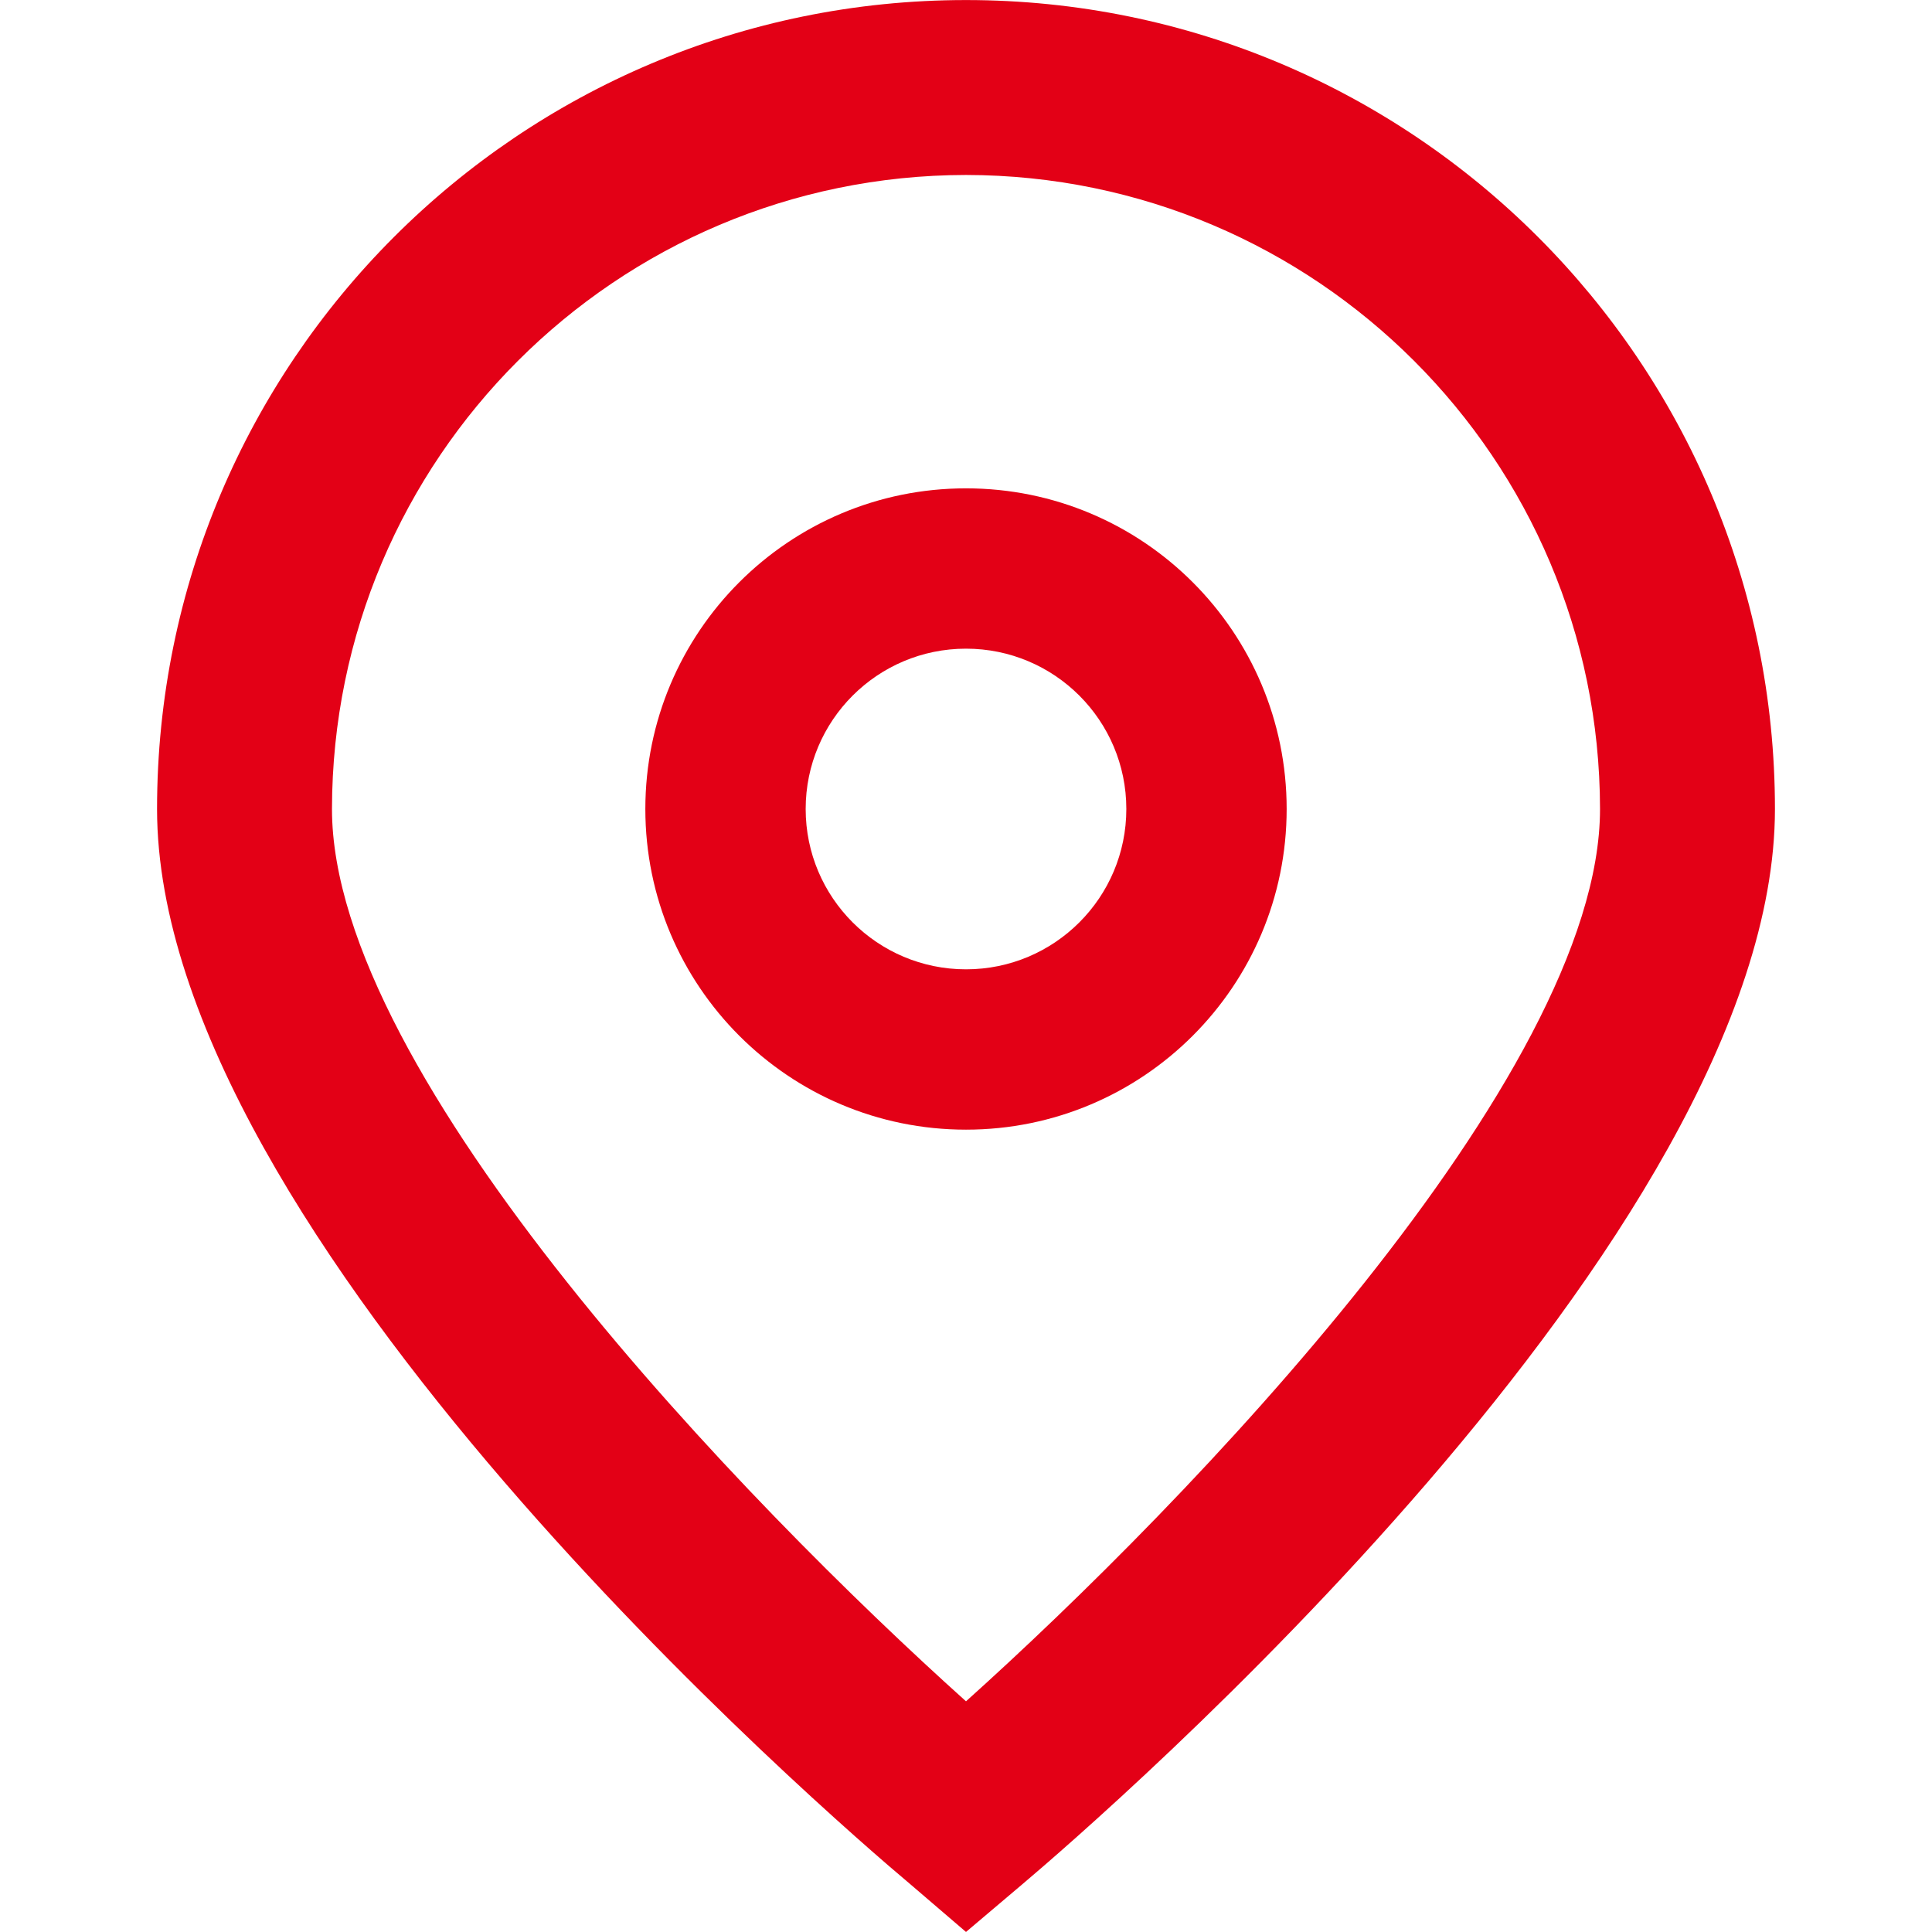
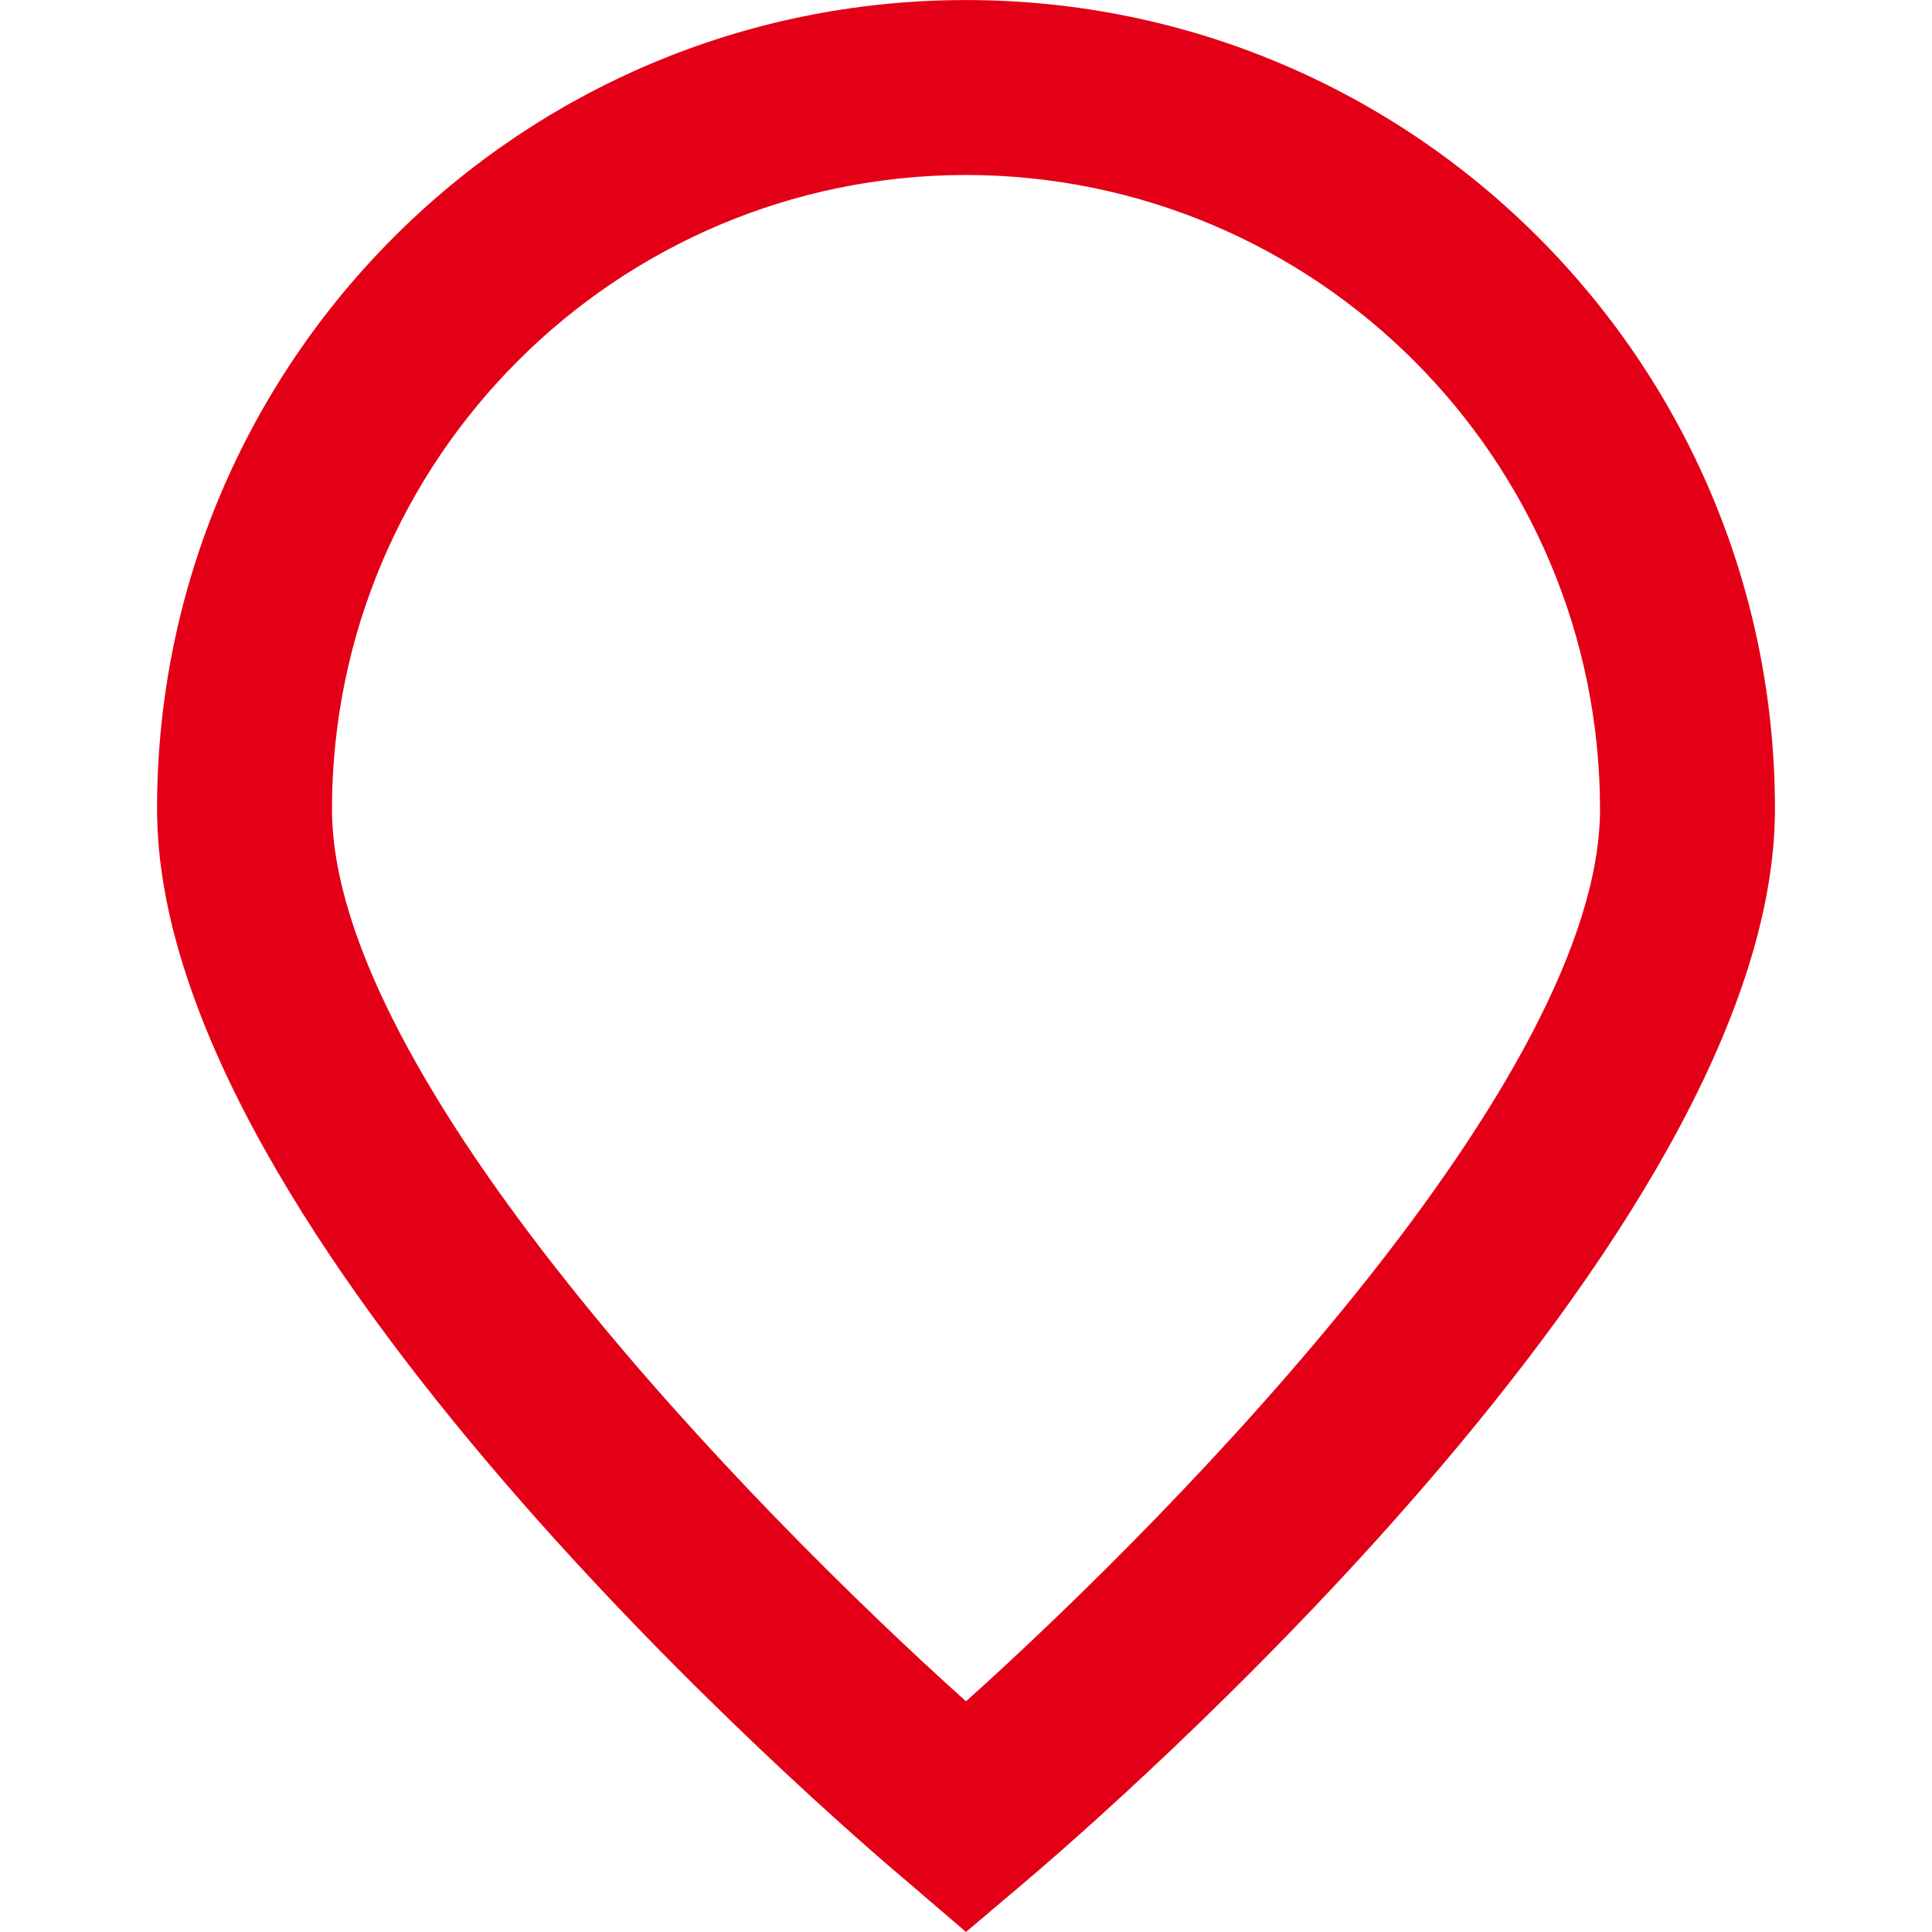
<svg xmlns="http://www.w3.org/2000/svg" version="1.1" width="512" height="512" viewBox="0,0,256,256">
  <g fill="#e30016" fill-rule="nonzero" stroke="none" stroke-width="1" stroke-linecap="butt" stroke-linejoin="miter" stroke-miterlimit="10" stroke-dasharray="" stroke-dashoffset="0" font-family="none" font-weight="none" font-size="none" text-anchor="none" style="mix-blend-mode: normal">
    <g transform="translate(0.448,-0.092) scale(0.5,0.5)">
      <g id="_01_align_center">
        <path d="M255.104,512.171l-14.871,-12.747c-20.501,-17.166 -199.508,-171.763 -199.508,-284.847c0,-118.398 95.981,-214.379 214.379,-214.379c118.398,0 214.379,95.981 214.379,214.379c0,113.085 -179.007,267.682 -199.423,284.932zM255.104,46.553c-92.753,0.105 -167.918,75.27 -168.023,168.023c0,71.042 110.132,184.53 168.023,236.473c57.892,-51.964 168.023,-165.517 168.023,-236.473c-0.105,-92.753 -75.269,-167.917 -168.023,-168.023z" />
-         <path d="M255.104,299.555c-46.932,0 -84.978,-38.046 -84.978,-84.978c0,-46.932 38.046,-84.978 84.978,-84.978c46.932,0 84.978,38.046 84.978,84.978c0,46.932 -38.045,84.978 -84.978,84.978zM255.104,172.087c-23.466,0 -42.489,19.023 -42.489,42.489c0,23.466 19.023,42.489 42.489,42.489c23.466,0 42.489,-19.023 42.489,-42.489c0,-23.466 -19.022,-42.489 -42.489,-42.489z" />
      </g>
    </g>
  </g>
</svg>